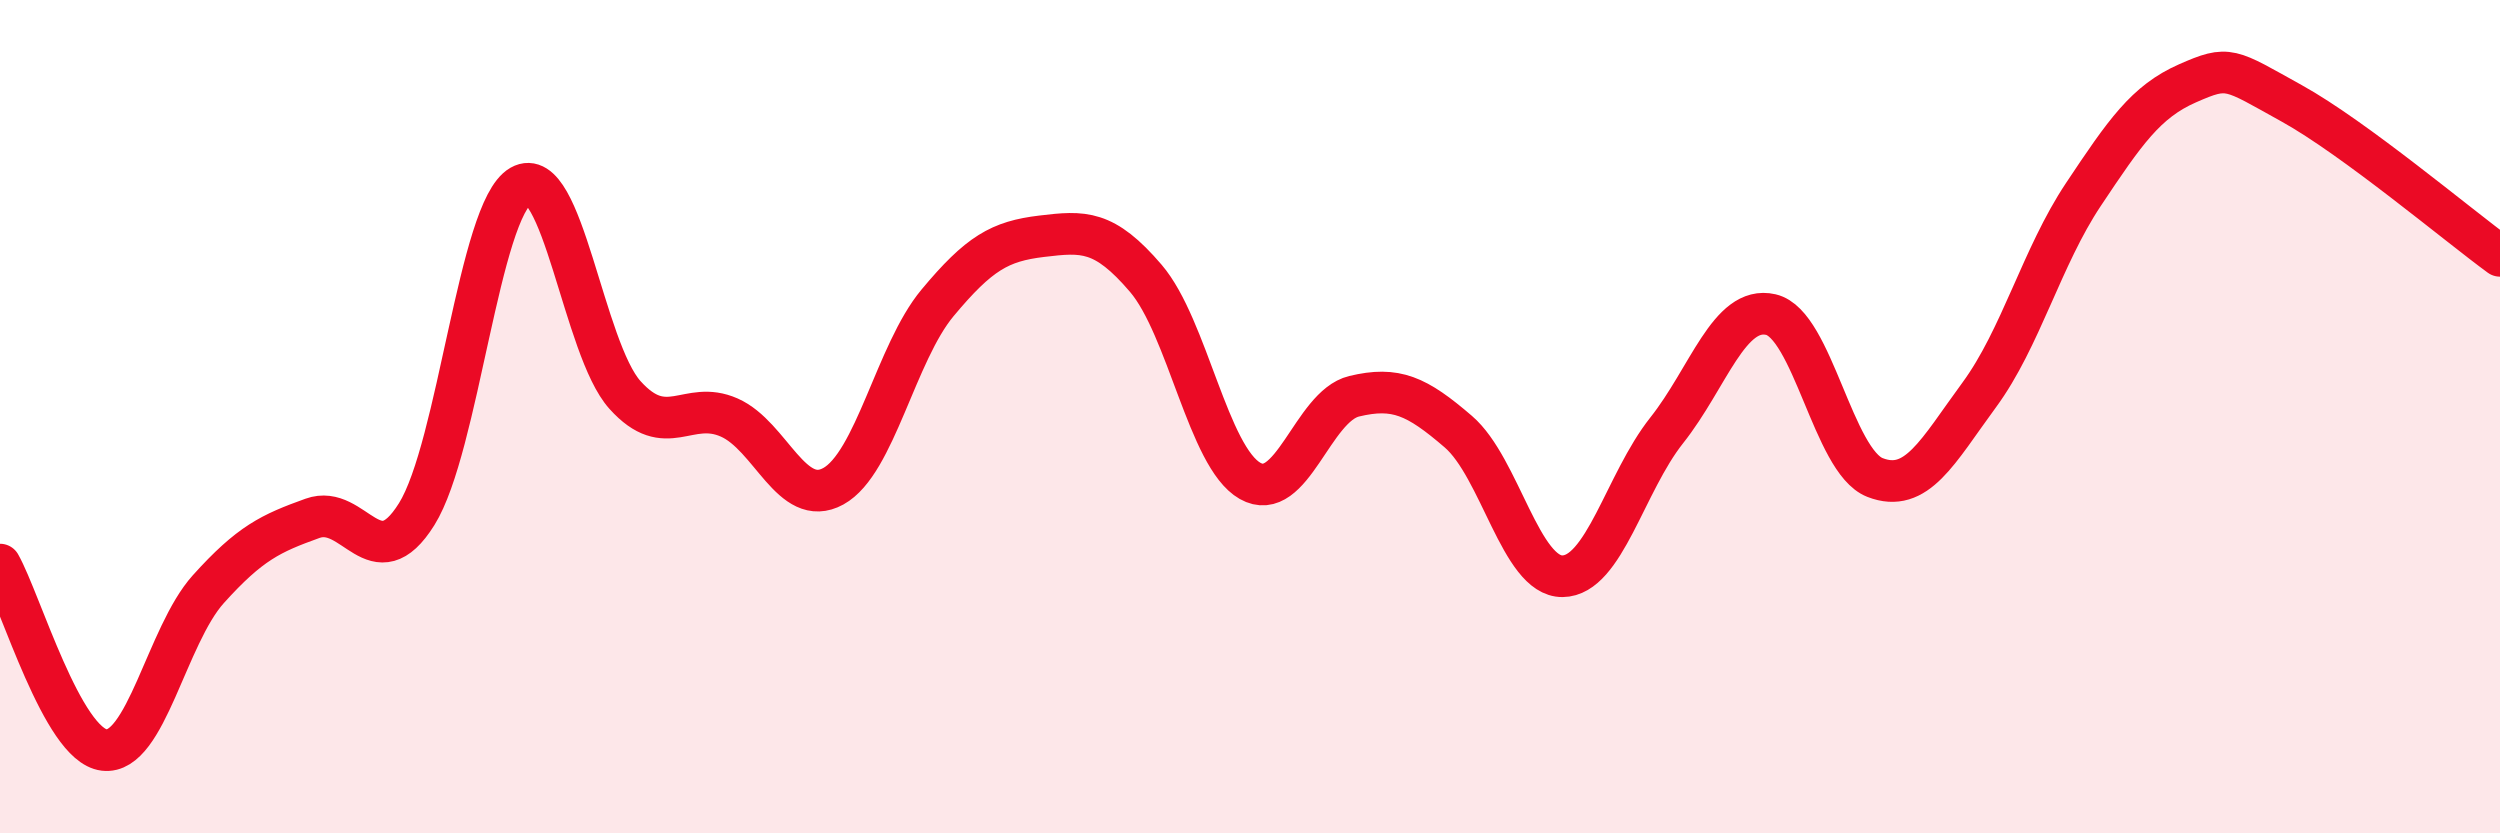
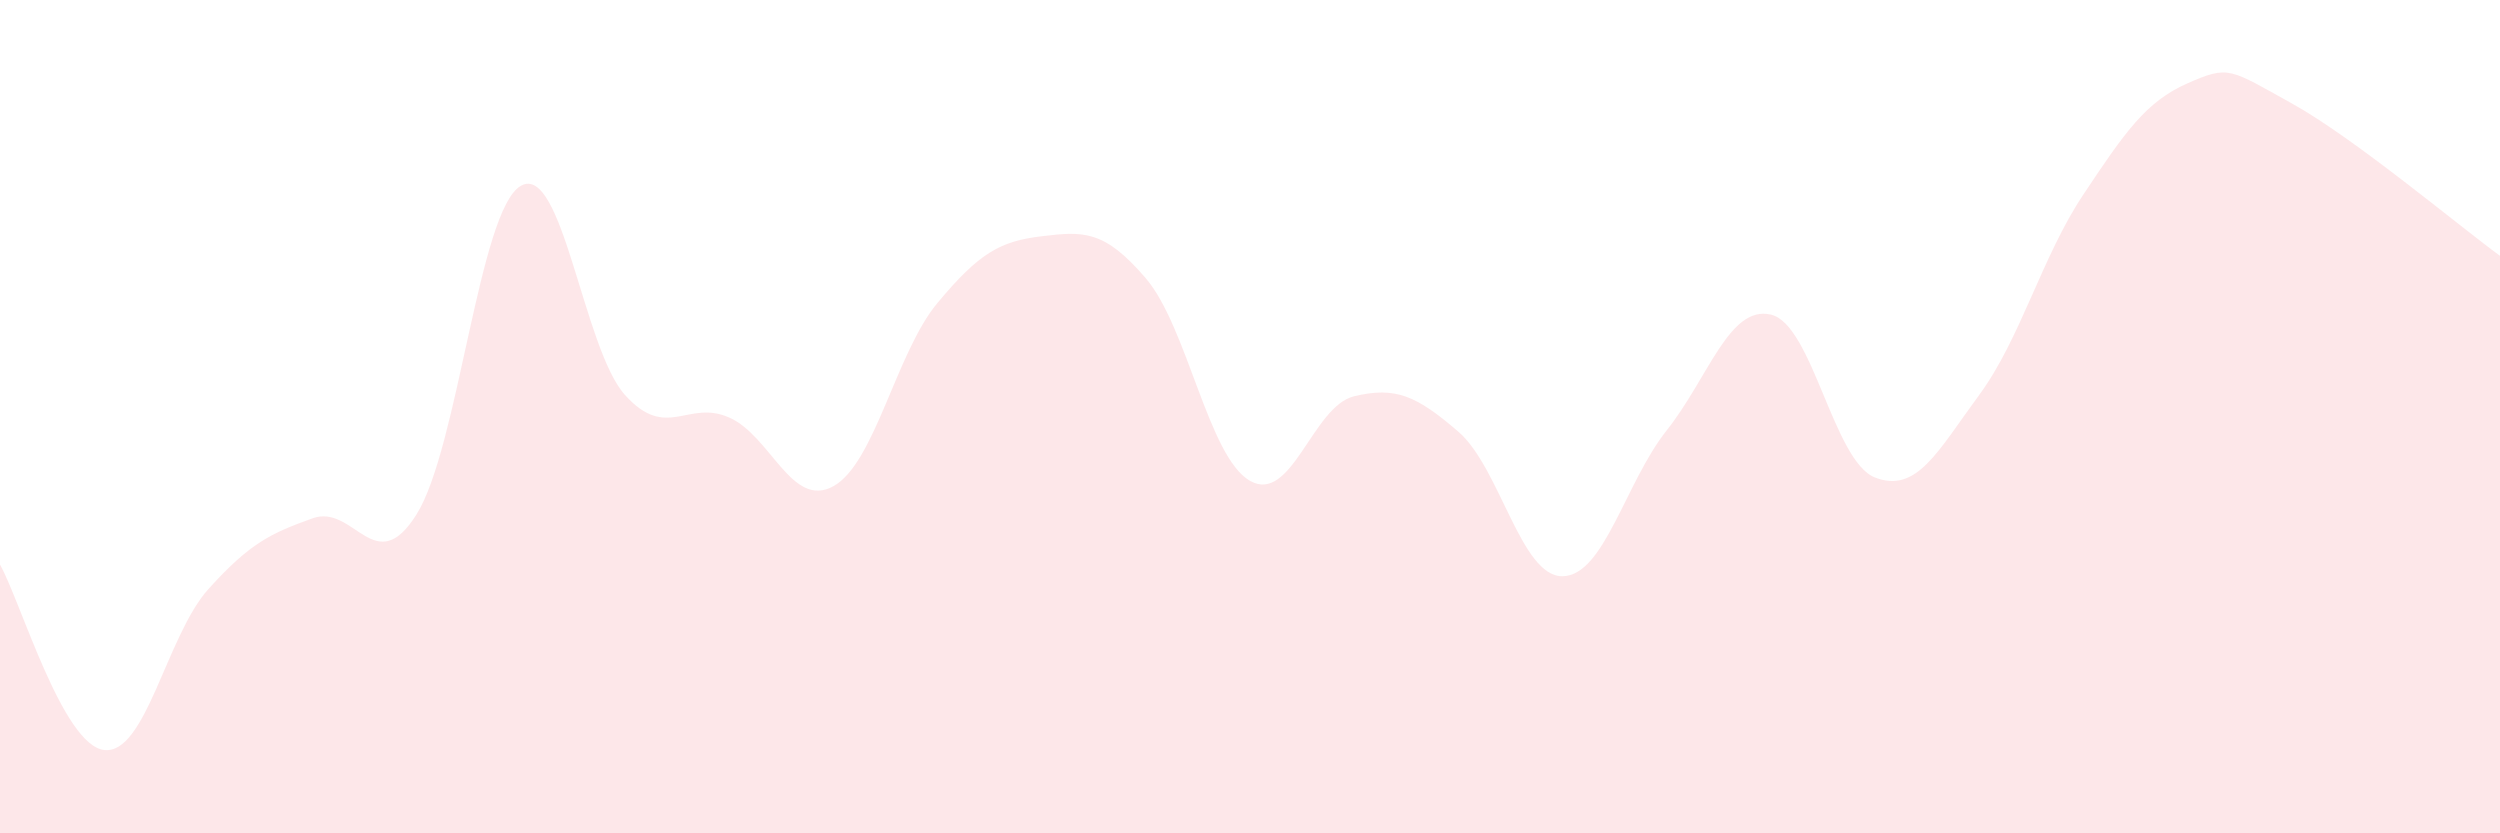
<svg xmlns="http://www.w3.org/2000/svg" width="60" height="20" viewBox="0 0 60 20">
  <path d="M 0,13.55 C 0.5,14.44 1.5,17.88 2.5,18 C 3.5,18.12 4,15.25 5,14.14 C 6,13.03 6.5,12.8 7.5,12.44 C 8.5,12.08 9,13.94 10,12.34 C 11,10.74 11.5,5.03 12.5,4.46 C 13.5,3.89 14,8.37 15,9.48 C 16,10.59 16.5,9.58 17.5,10.02 C 18.5,10.46 19,12.22 20,11.67 C 21,11.12 21.5,8.47 22.5,7.27 C 23.5,6.07 24,5.79 25,5.67 C 26,5.55 26.5,5.51 27.5,6.68 C 28.5,7.85 29,10.97 30,11.54 C 31,12.11 31.5,9.75 32.5,9.51 C 33.5,9.27 34,9.5 35,10.36 C 36,11.22 36.5,13.84 37.5,13.83 C 38.5,13.82 39,11.59 40,10.33 C 41,9.07 41.5,7.32 42.5,7.55 C 43.5,7.78 44,11.07 45,11.46 C 46,11.85 46.5,10.84 47.5,9.48 C 48.5,8.12 49,6.17 50,4.67 C 51,3.17 51.5,2.44 52.5,2 C 53.5,1.56 53.5,1.65 55,2.48 C 56.5,3.31 59,5.41 60,6.14L60 20L0 20Z" fill="#EB0A25" opacity="0.1" stroke-linecap="round" stroke-linejoin="round" />
-   <path d="M 0,13.55 C 0.5,14.44 1.5,17.88 2.5,18 C 3.5,18.12 4,15.25 5,14.14 C 6,13.03 6.5,12.8 7.5,12.44 C 8.5,12.08 9,13.94 10,12.34 C 11,10.74 11.5,5.03 12.5,4.46 C 13.5,3.89 14,8.37 15,9.48 C 16,10.59 16.5,9.58 17.5,10.02 C 18.5,10.46 19,12.22 20,11.67 C 21,11.12 21.5,8.47 22.5,7.27 C 23.5,6.07 24,5.79 25,5.67 C 26,5.55 26.5,5.51 27.5,6.68 C 28.5,7.85 29,10.97 30,11.54 C 31,12.11 31.5,9.75 32.5,9.51 C 33.5,9.27 34,9.5 35,10.36 C 36,11.22 36.5,13.84 37.5,13.83 C 38.5,13.82 39,11.59 40,10.33 C 41,9.07 41.5,7.32 42.5,7.55 C 43.5,7.78 44,11.07 45,11.46 C 46,11.85 46.5,10.84 47.5,9.48 C 48.5,8.12 49,6.17 50,4.67 C 51,3.17 51.5,2.44 52.5,2 C 53.5,1.56 53.5,1.65 55,2.48 C 56.5,3.31 59,5.41 60,6.14" stroke="#EB0A25" stroke-width="1" fill="none" stroke-linecap="round" stroke-linejoin="round" />
</svg>